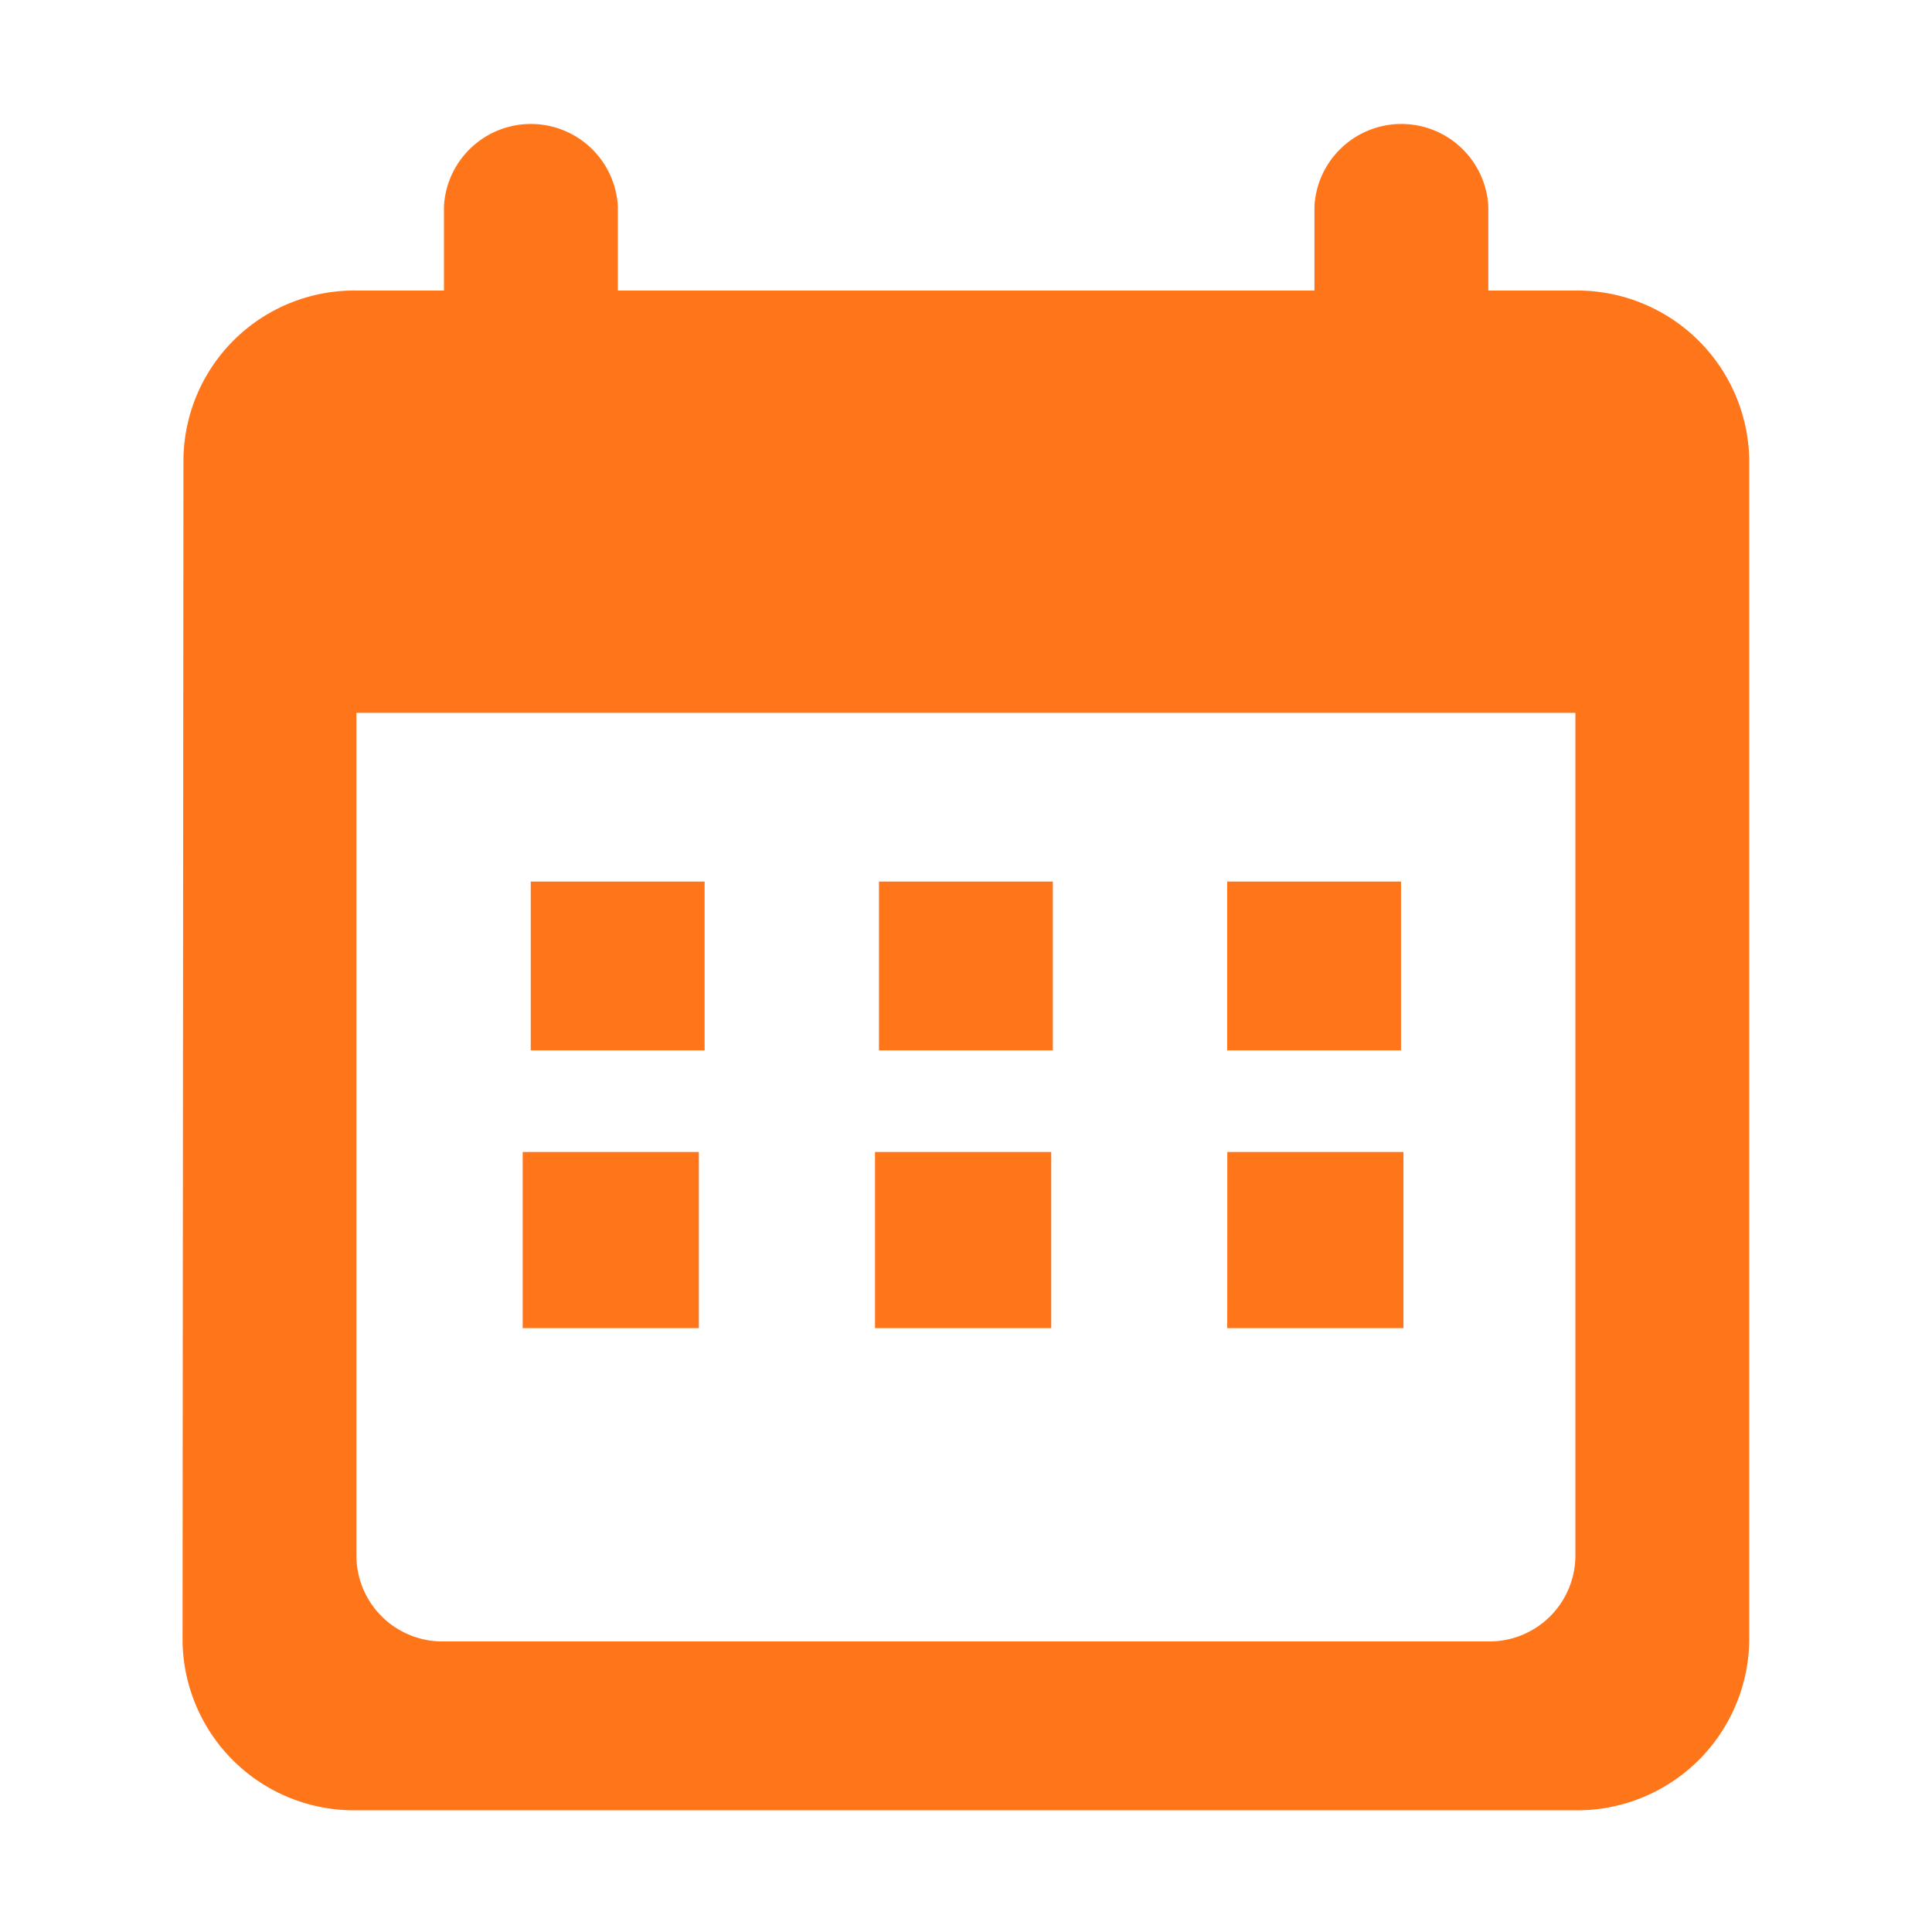
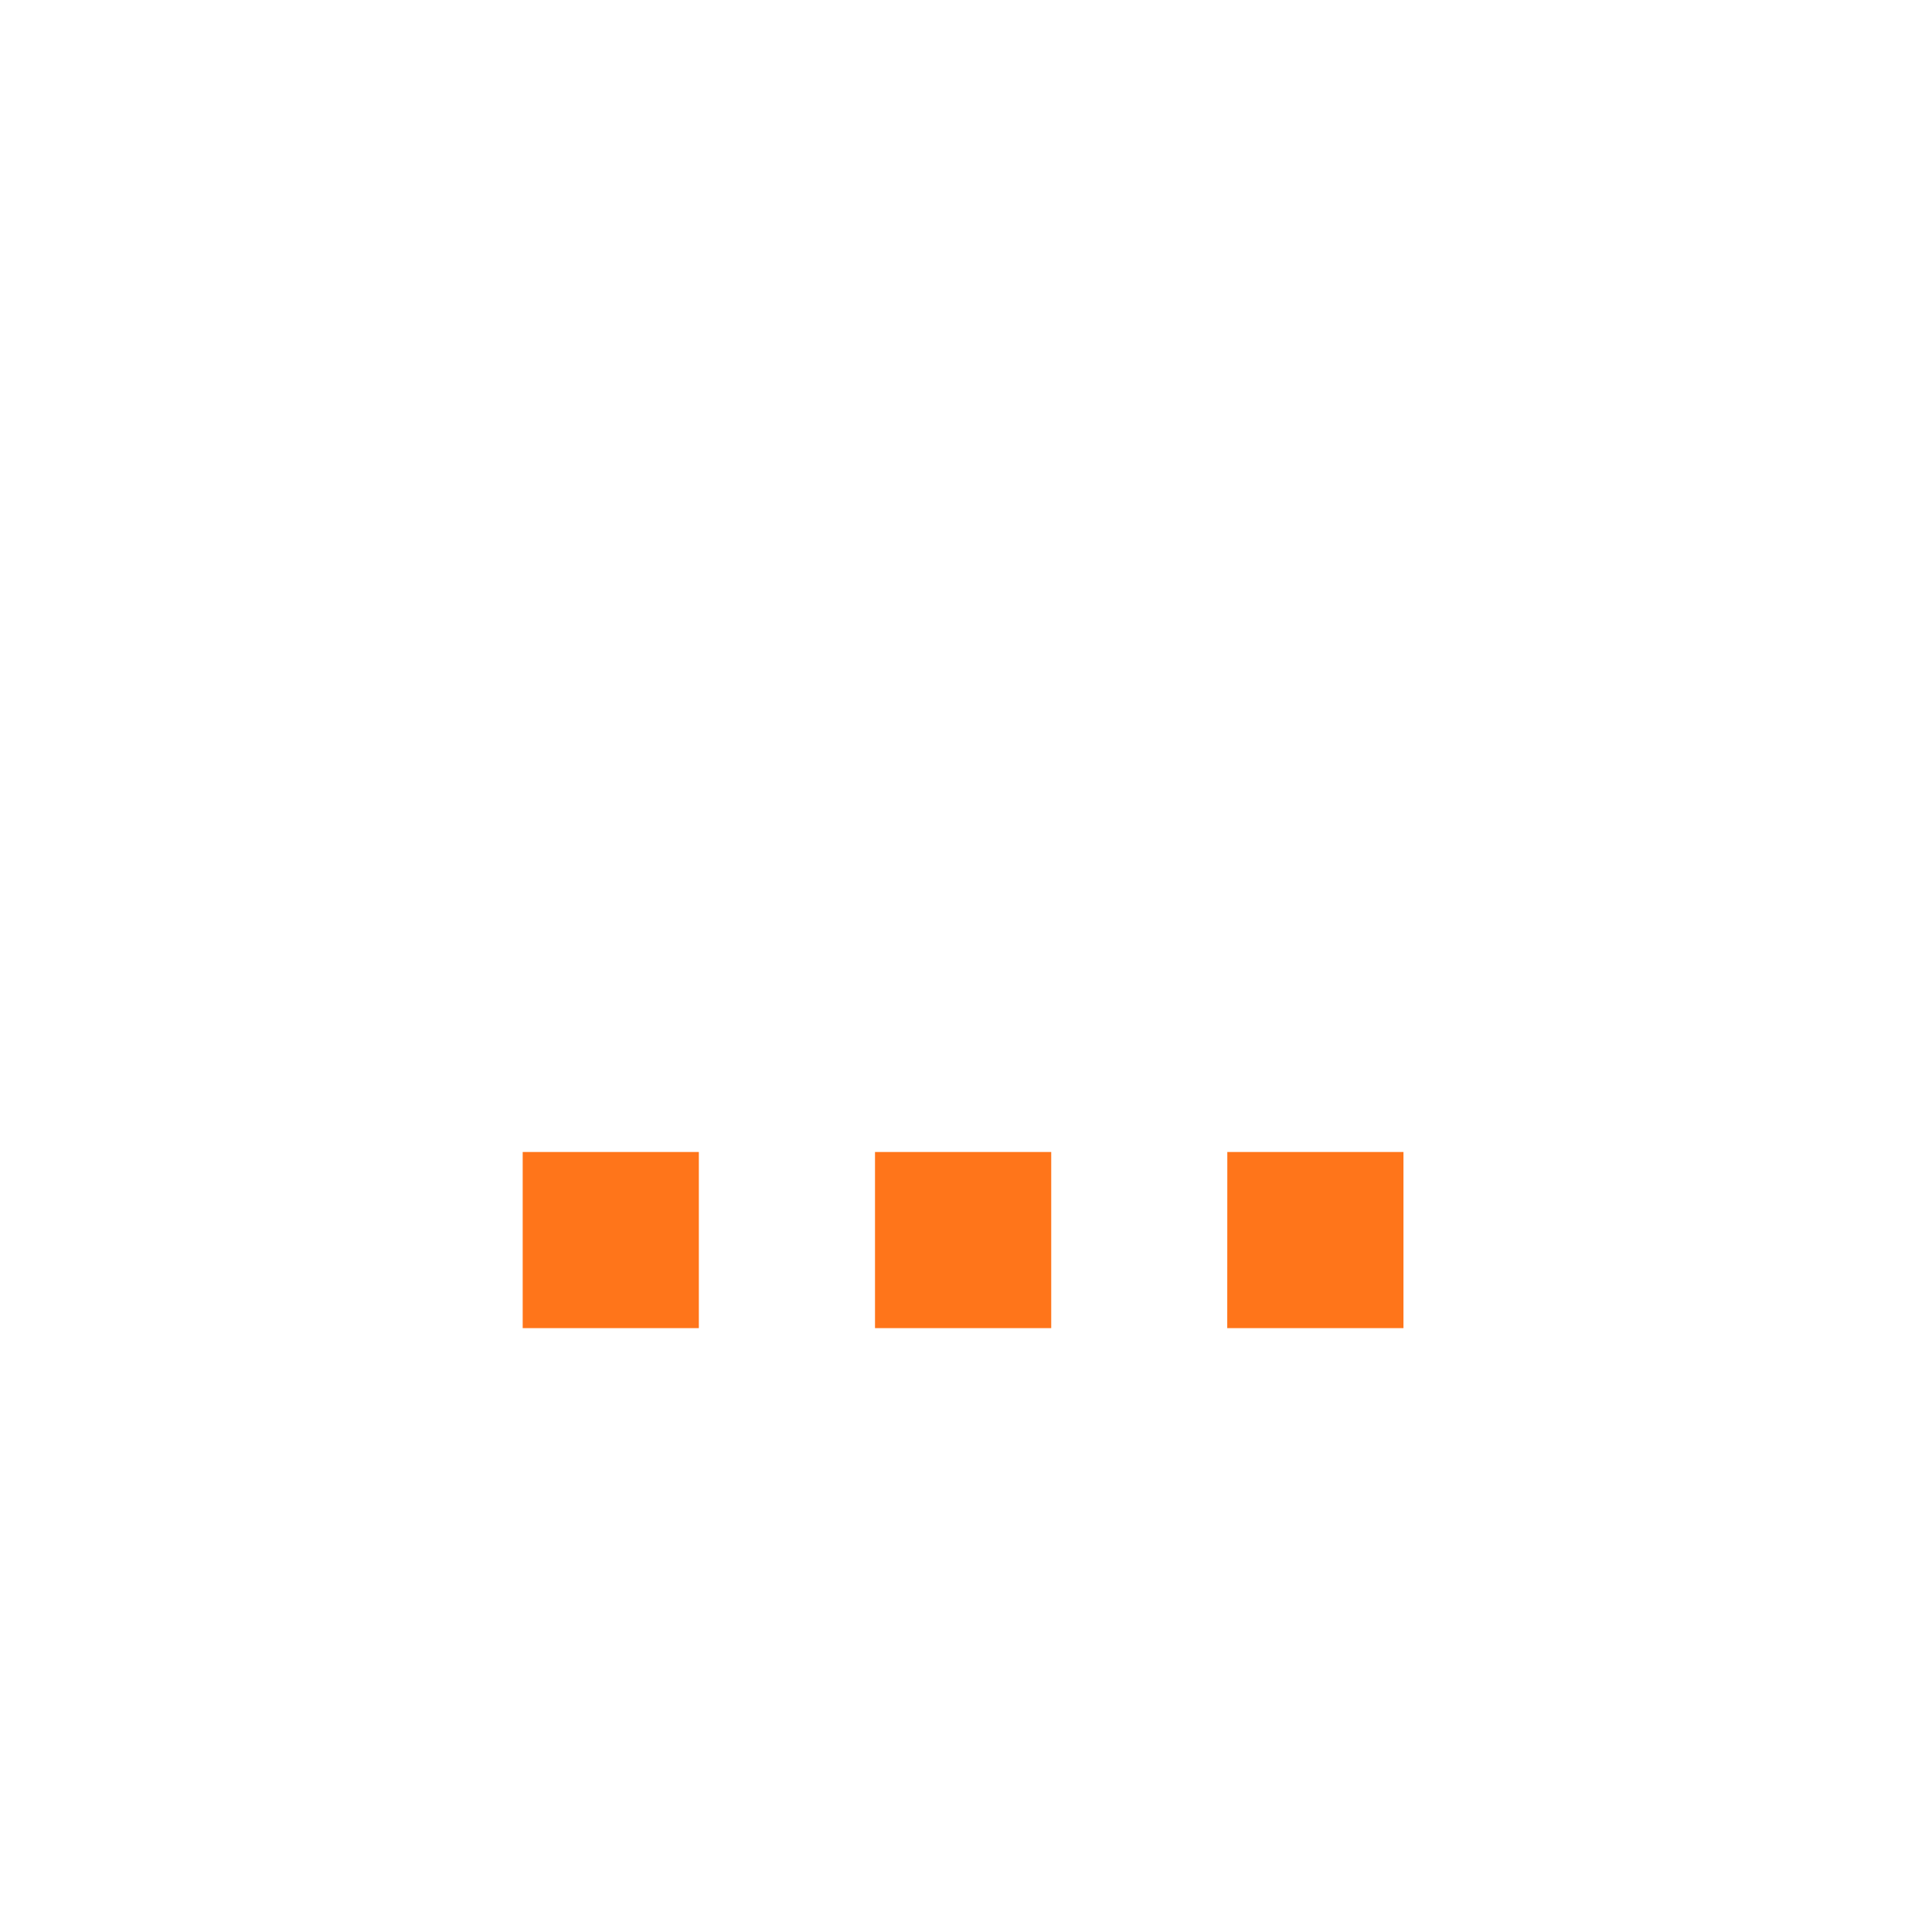
<svg xmlns="http://www.w3.org/2000/svg" width="27.781" height="27.781" viewBox="0 0 27.781 27.781">
  <defs>
    <style>.a{fill:none;}.b{fill:#ff751a;}</style>
  </defs>
  <g transform="translate(0)">
-     <path class="a" d="M0,0H27.781V27.781H0Z" />
-     <path class="b" d="M20.028,2.428H18.776V1.214a1.252,1.252,0,0,0-2.5,0V2.428H6.259V1.214a1.252,1.252,0,0,0-2.5,0V2.428H2.5A2.455,2.455,0,0,0,.013,4.856L0,21.853a2.466,2.466,0,0,0,2.5,2.428H20.028a2.474,2.474,0,0,0,2.5-2.428v-17A2.474,2.474,0,0,0,20.028,2.428Zm0,18.211a1.237,1.237,0,0,1-1.252,1.214H3.755A1.237,1.237,0,0,1,2.5,20.639V8.5H20.028ZM5.007,10.926h2.5v2.428h-2.5Zm5.007,0h2.5v2.428h-2.5Zm5.007,0h2.5v2.428h-2.5Z" transform="translate(2.625 1.75)" />
    <path class="b" d="M0,0H2.533V2.533H0ZM5.066,0H7.6V2.533H5.066Zm5.066,0h2.533V2.533H10.131Z" transform="translate(7.516 16.565)" />
  </g>
</svg>